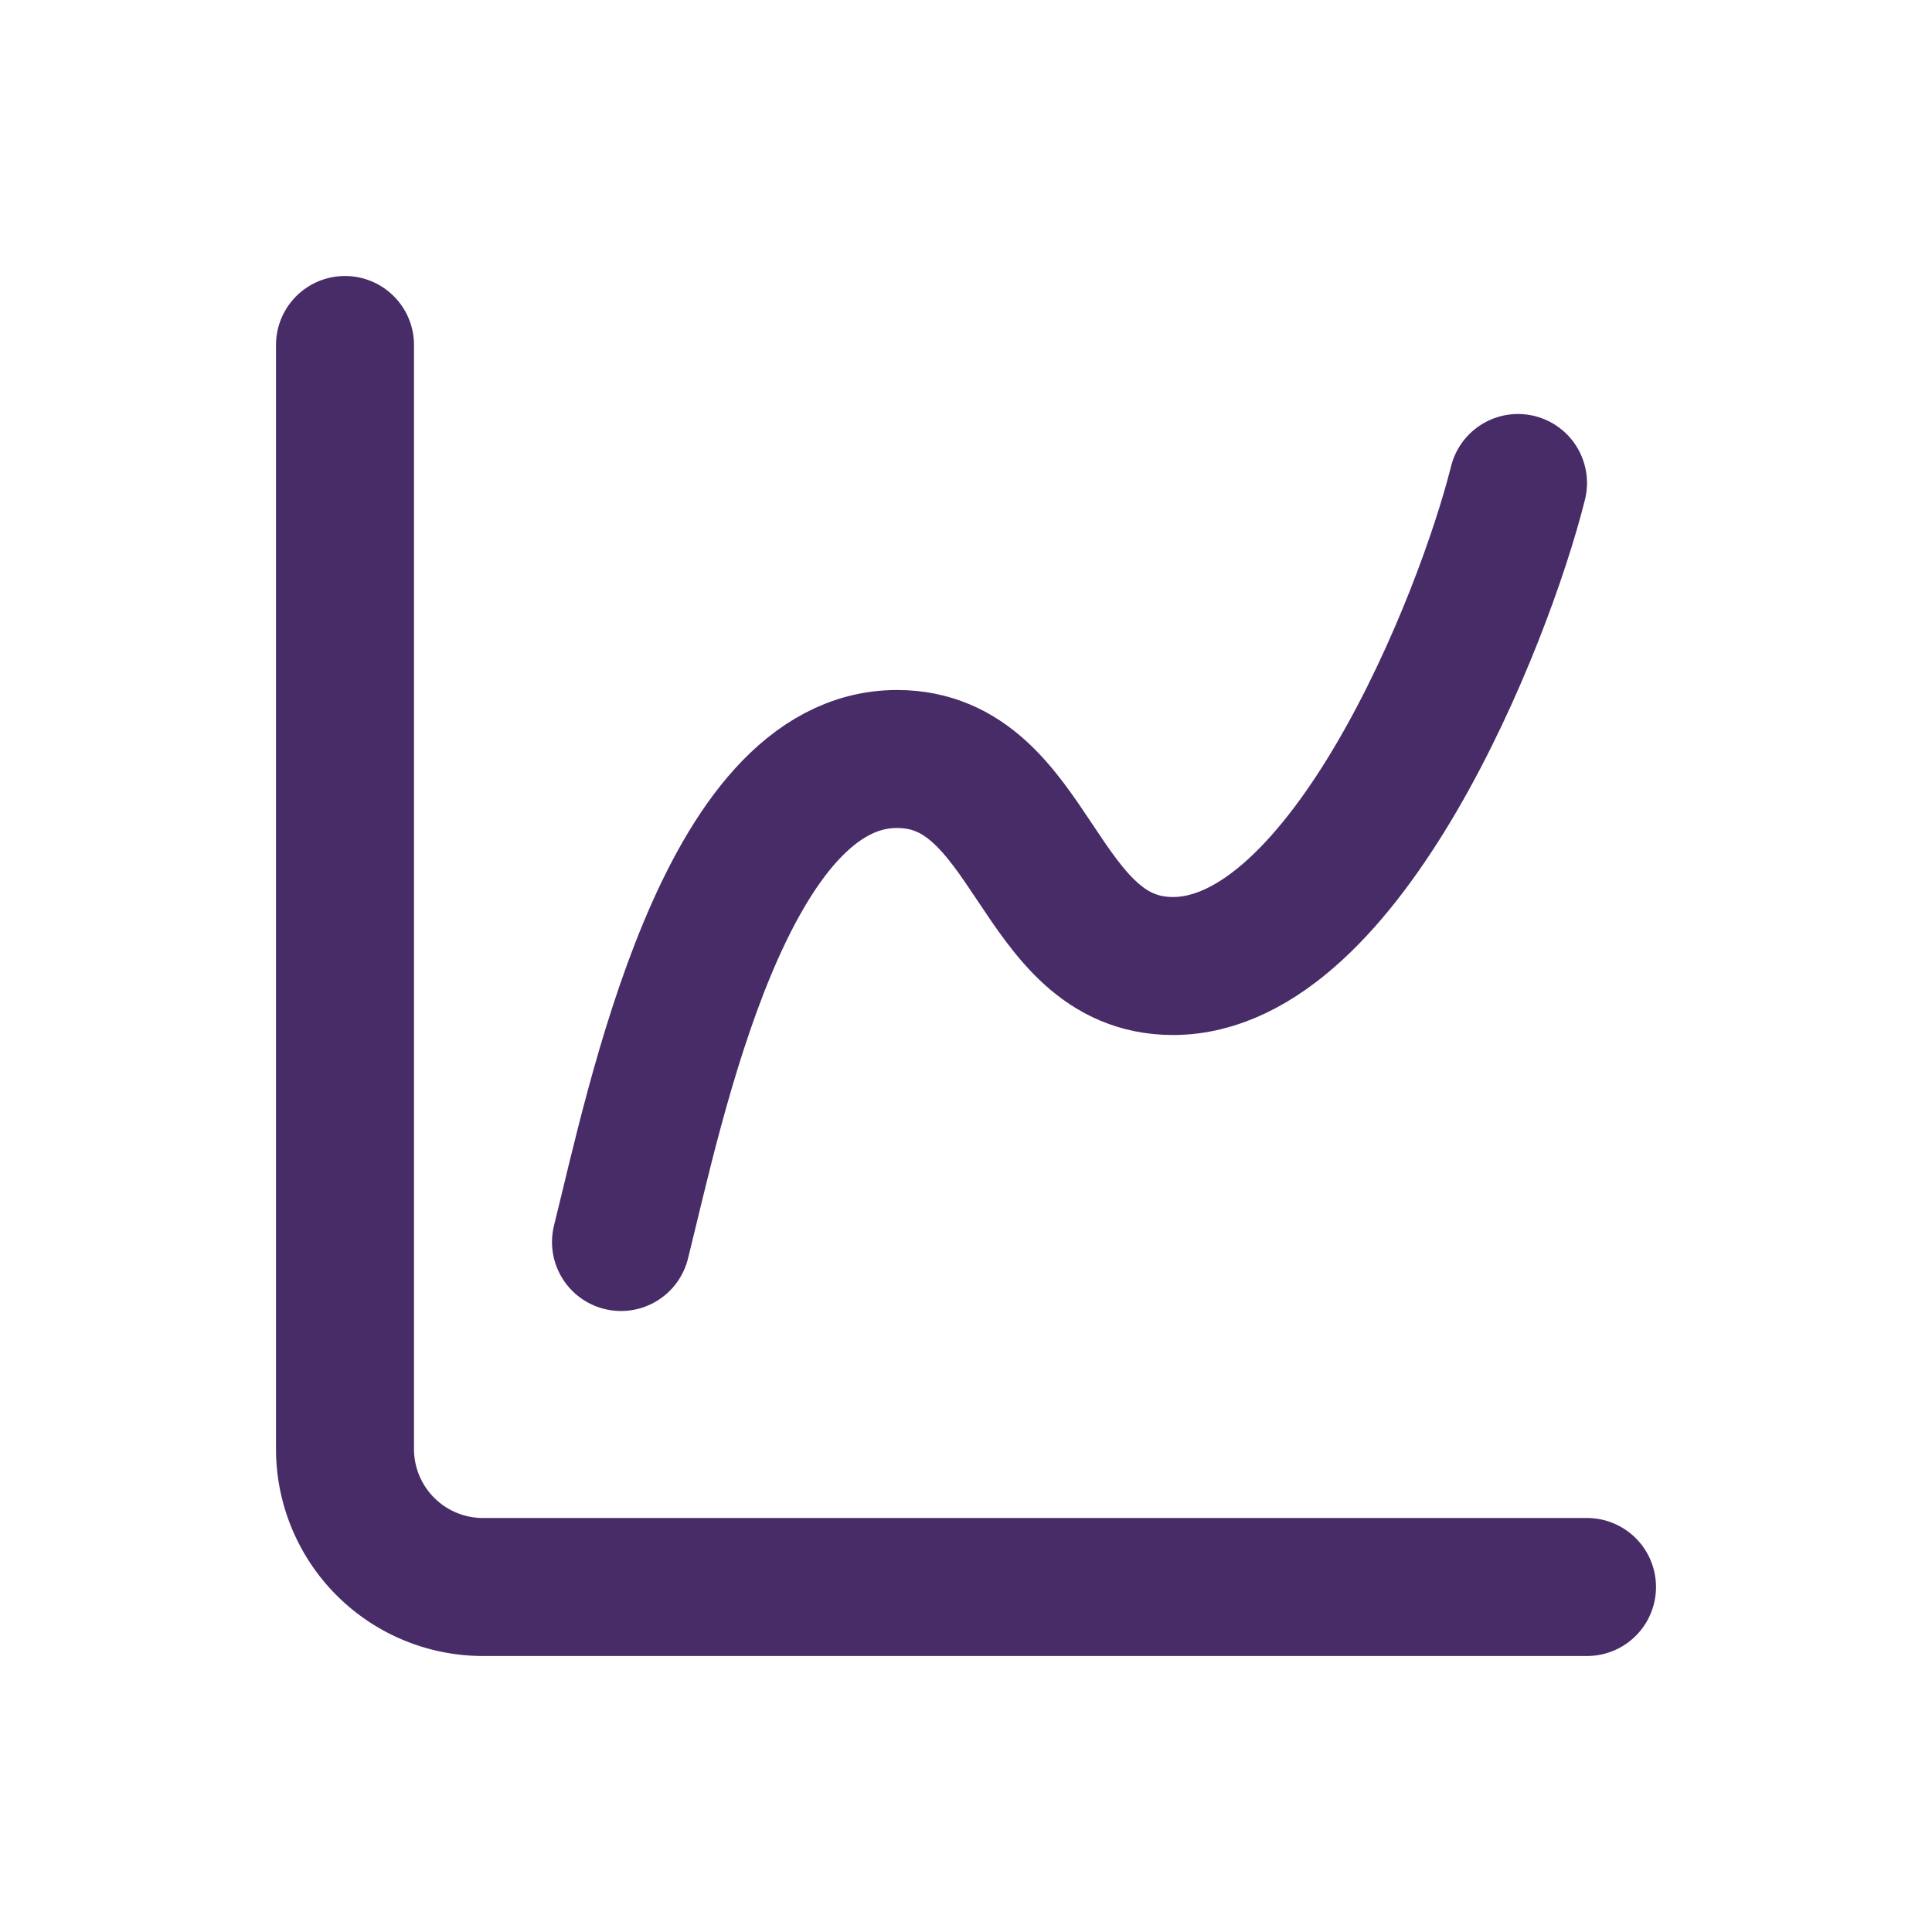
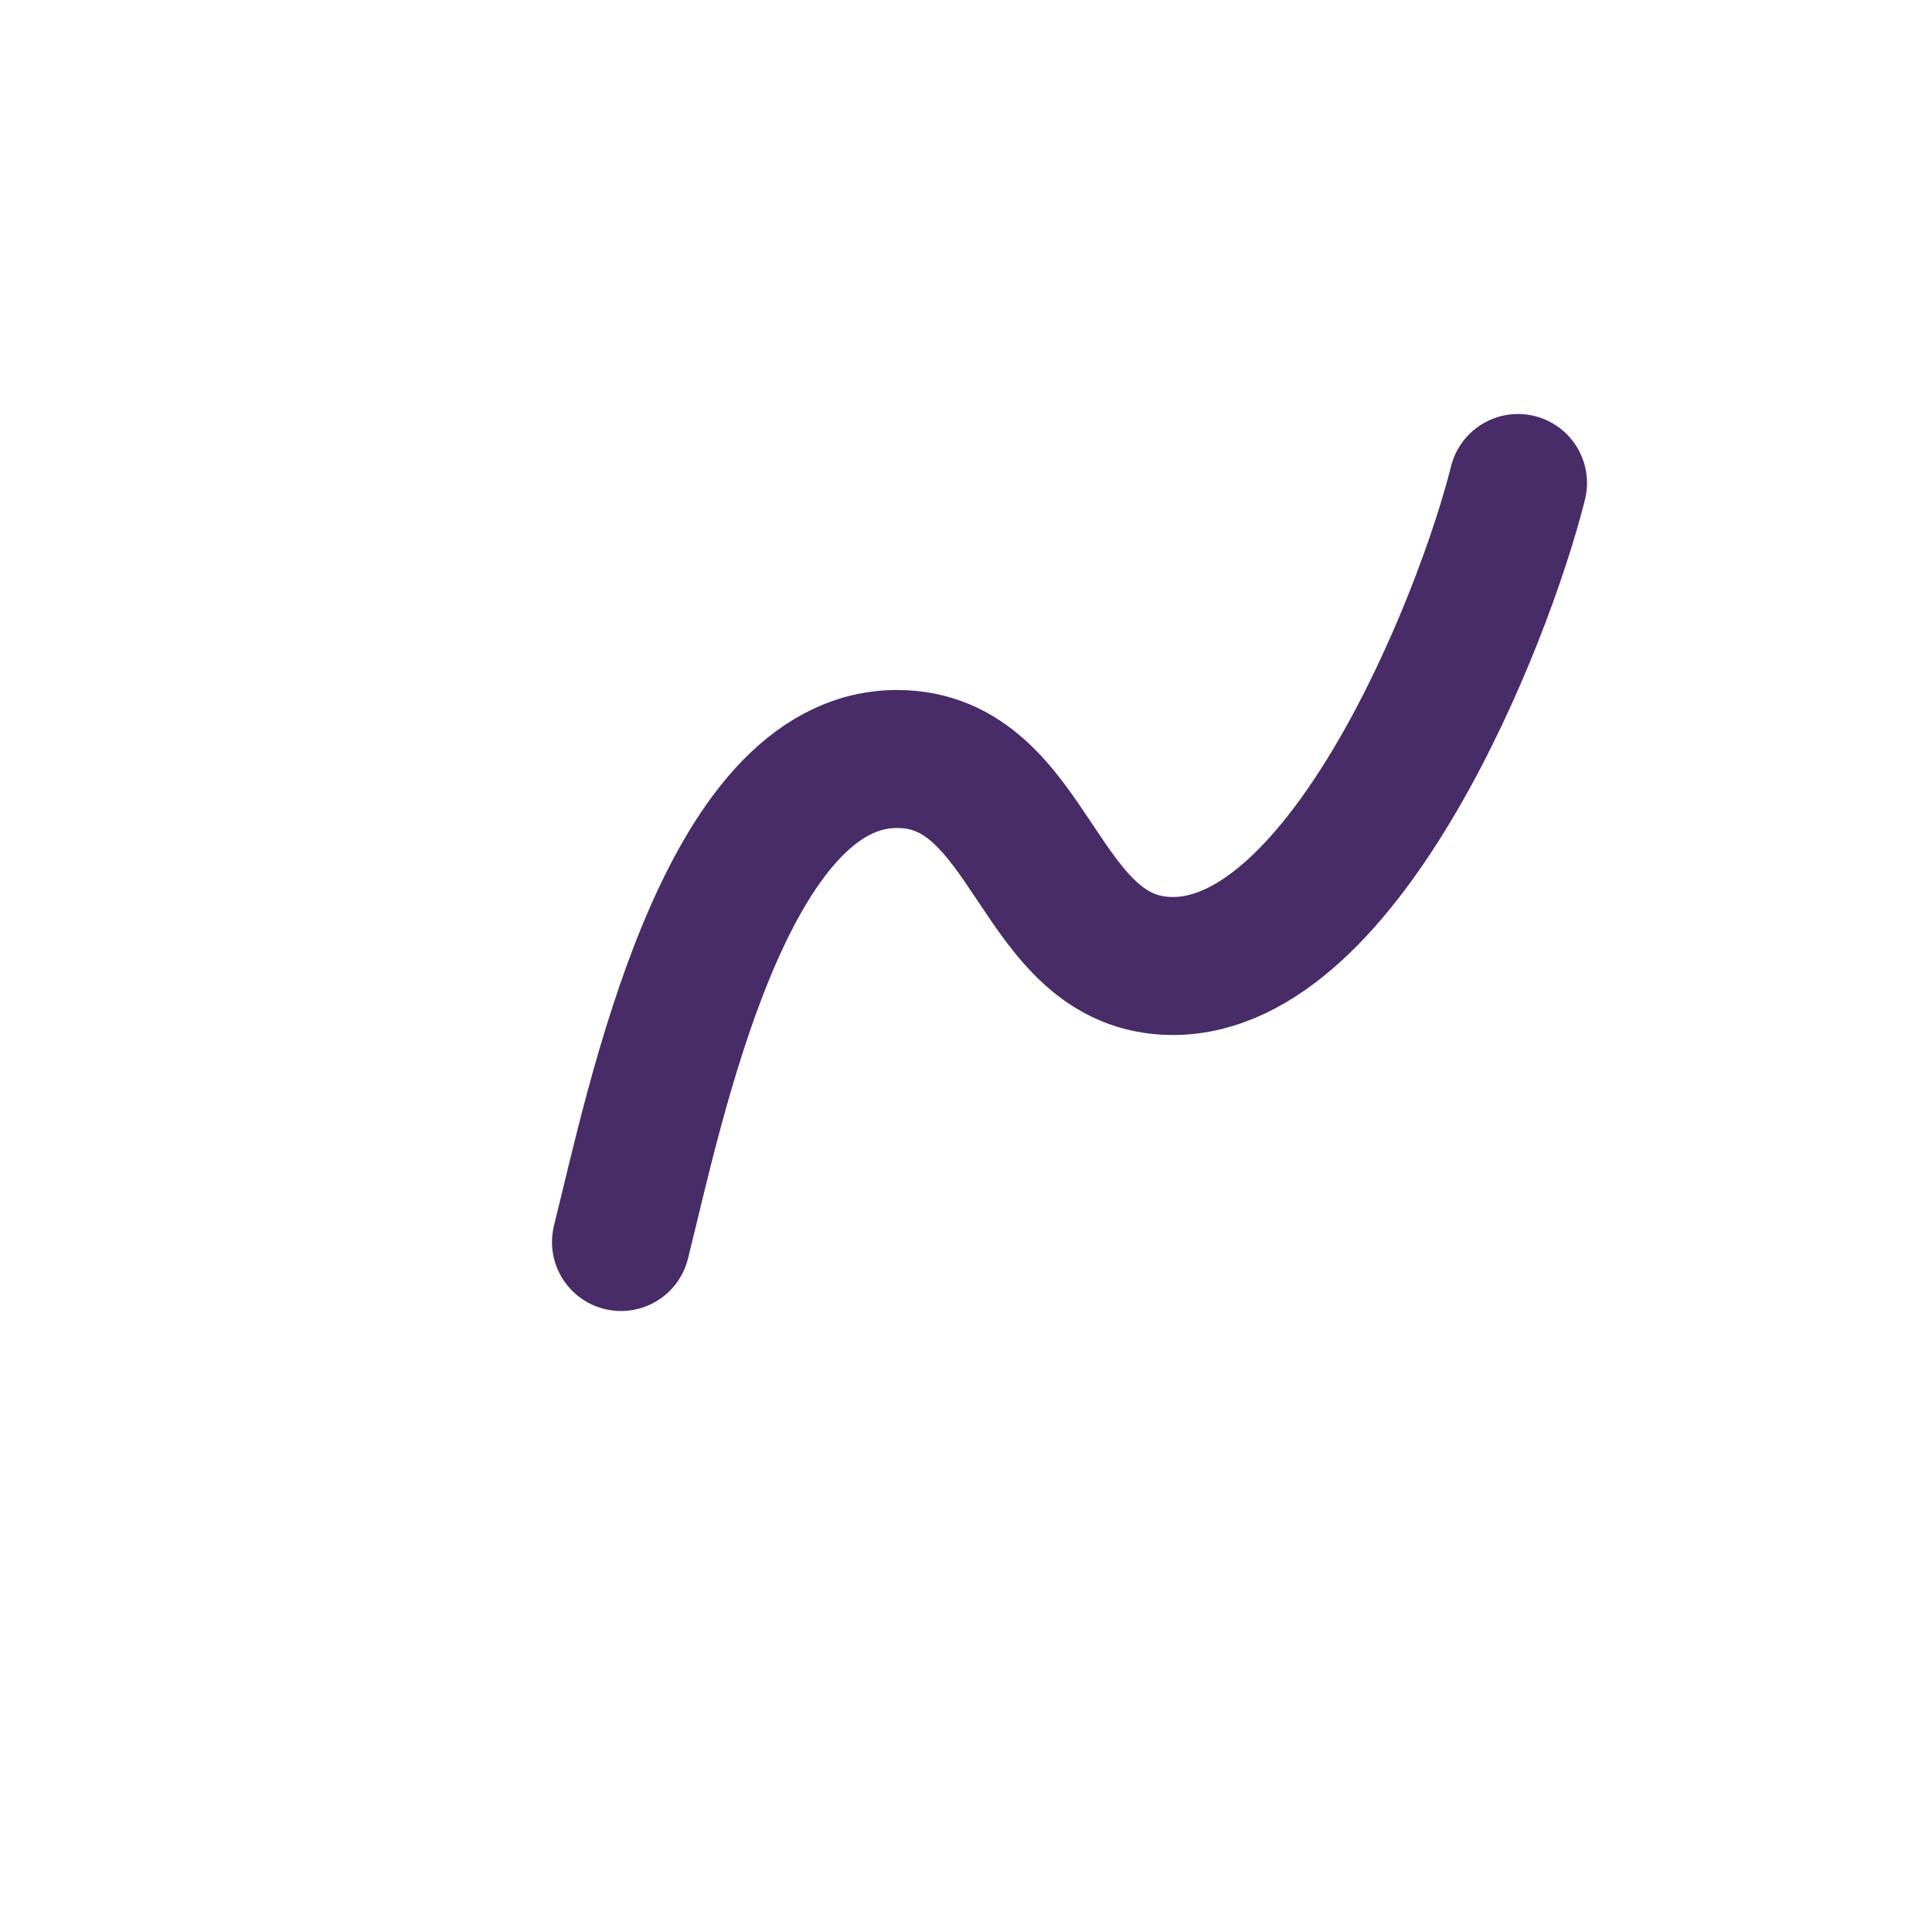
<svg xmlns="http://www.w3.org/2000/svg" width="28" height="28" viewBox="0 0 28 28">
  <defs>
    <clipPath id="clip-path">
      <rect id="Rectangle_1483" data-name="Rectangle 1483" width="28" height="28" transform="translate(740 2335)" fill="#fff" stroke="#472c68" stroke-width="2" />
    </clipPath>
  </defs>
  <g id="Paarse_grafiek" data-name="Paarse grafiek" transform="translate(-740 -2335)" clip-path="url(#clip-path)">
    <g id="Group_1309" data-name="Group 1309" transform="translate(742 2337)">
-       <path id="Path_3225" data-name="Path 3225" d="M3,3V19a2,2,0,0,0,2,2H21" fill="none" stroke="#472c68" stroke-linecap="round" stroke-linejoin="round" stroke-width="2" />
      <path id="Path_3226" data-name="Path 3226" d="M7,16c.5-2,1.5-7,4-7,2,0,2,3,4,3,2.5,0,4.5-5,5-7" fill="none" stroke="#472c68" stroke-linecap="round" stroke-linejoin="round" stroke-width="2" />
    </g>
  </g>
</svg>